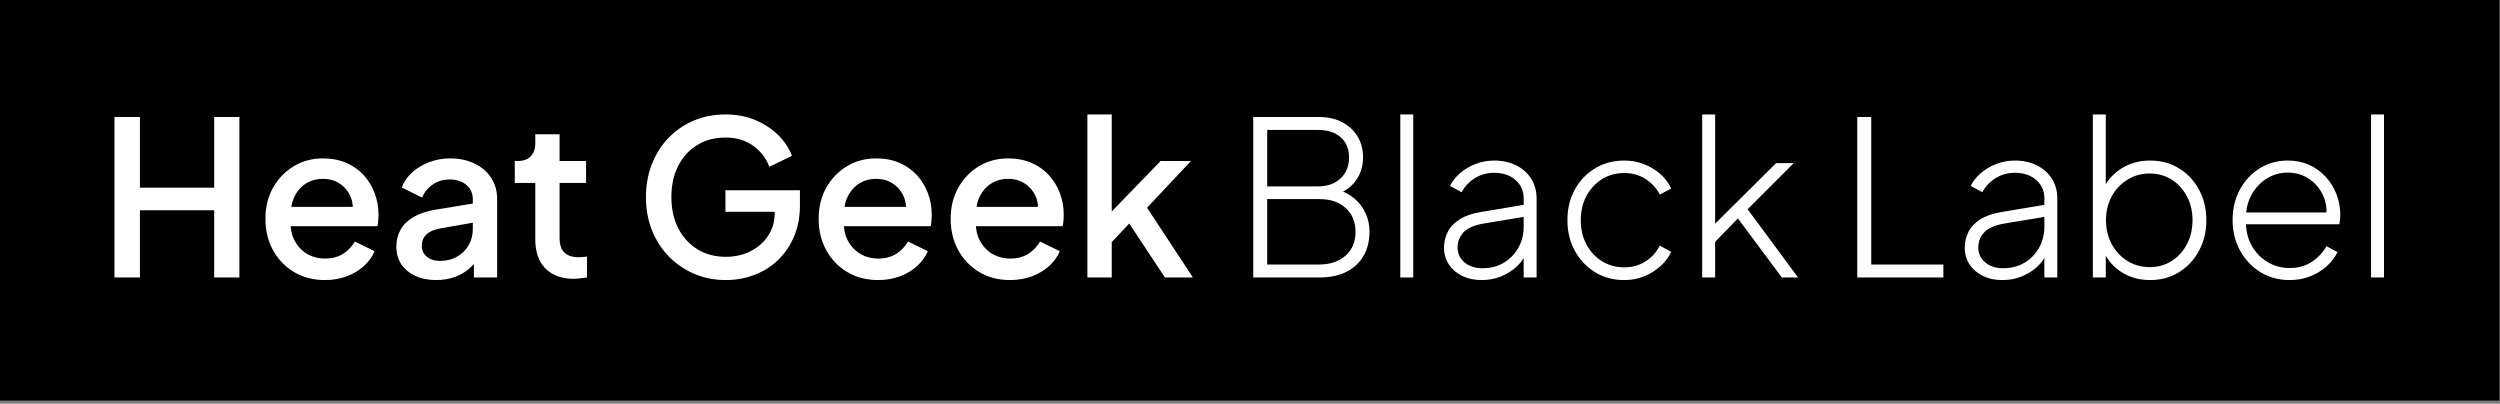
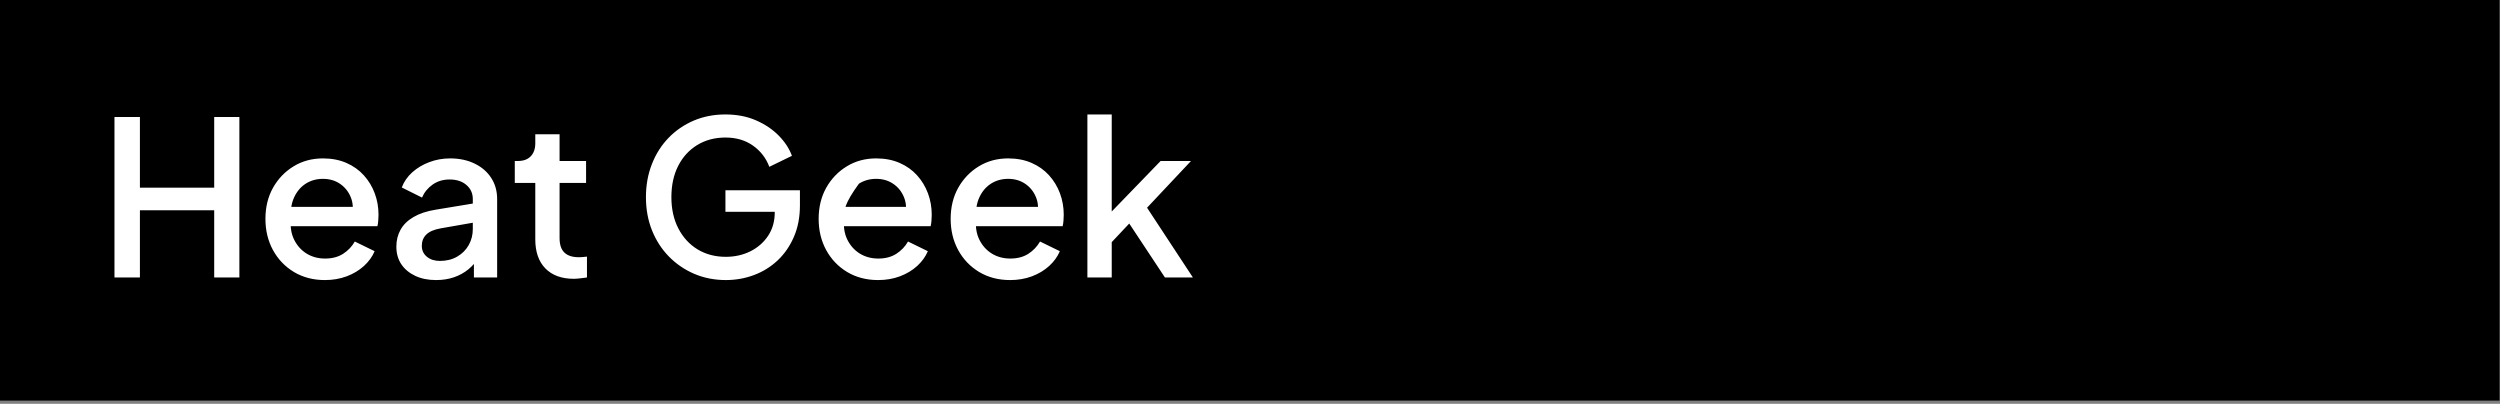
<svg xmlns="http://www.w3.org/2000/svg" width="743" height="120" viewBox="0 0 743 120" fill="none">
  <rect x="0" y="0" width="743" height="120" fill="#808080" stroke="none" />
  <path fill-rule="evenodd" clip-rule="evenodd" d="M0 0H742.866V119.055H0V0Z" fill="black" />
-   <path d="M34.02 82.468V34.78H41.582V55.78H63.66V34.78H71.144V82.468H63.66V62.499H41.582V82.468H34.02ZM96.558 83.233C93.1 83.233 90.037 82.436 87.371 80.843C84.704 79.238 82.621 77.061 81.121 74.311C79.631 71.561 78.886 68.478 78.886 65.061C78.886 61.561 79.641 58.468 81.152 55.78C82.672 53.093 84.714 50.973 87.277 49.421C89.839 47.858 92.74 47.077 95.98 47.077C98.584 47.077 100.907 47.525 102.949 48.421C105.001 49.316 106.73 50.546 108.136 52.108C109.542 53.66 110.62 55.441 111.37 57.452C112.12 59.452 112.495 61.582 112.495 63.843C112.495 64.395 112.469 64.973 112.417 65.577C112.376 66.171 112.292 66.723 112.167 67.233H84.589V61.483H108.074L104.62 64.093C105.048 62.009 104.907 60.145 104.199 58.499C103.501 56.853 102.433 55.551 100.995 54.593C99.568 53.634 97.897 53.155 95.98 53.155C94.063 53.155 92.355 53.634 90.855 54.593C89.365 55.551 88.214 56.916 87.402 58.686C86.589 60.457 86.272 62.603 86.449 65.124C86.23 67.468 86.558 69.514 87.433 71.264C88.308 73.014 89.542 74.384 91.136 75.374C92.74 76.353 94.568 76.843 96.621 76.843C98.714 76.843 100.495 76.374 101.964 75.436C103.433 74.488 104.594 73.27 105.449 71.78L111.339 74.655C110.652 76.28 109.594 77.744 108.167 79.046C106.74 80.348 105.032 81.374 103.042 82.124C101.063 82.863 98.902 83.233 96.558 83.233ZM129.579 83.233C127.236 83.233 125.178 82.817 123.407 81.983C121.637 81.15 120.256 79.999 119.267 78.53C118.288 77.061 117.798 75.322 117.798 73.311C117.798 71.436 118.215 69.754 119.048 68.264C119.881 66.764 121.173 65.504 122.923 64.483C124.673 63.462 126.871 62.738 129.517 62.311L141.548 60.327V66.014L130.923 67.874C129.006 68.218 127.6 68.827 126.704 69.702C125.808 70.577 125.361 71.697 125.361 73.061C125.361 74.384 125.861 75.462 126.861 76.296C127.861 77.129 129.152 77.546 130.736 77.546C132.694 77.546 134.407 77.119 135.876 76.264C137.355 75.41 138.496 74.27 139.298 72.843C140.111 71.405 140.517 69.811 140.517 68.061V59.171C140.517 57.462 139.887 56.066 138.626 54.983C137.376 53.889 135.704 53.343 133.611 53.343C131.694 53.343 130.017 53.848 128.579 54.858C127.152 55.858 126.1 57.145 125.423 58.718L119.407 55.718C120.043 54.009 121.084 52.504 122.532 51.202C123.991 49.9 125.689 48.889 127.626 48.171C129.564 47.441 131.621 47.077 133.798 47.077C136.527 47.077 138.949 47.593 141.064 48.624C143.178 49.645 144.819 51.061 145.986 52.874C147.163 54.686 147.751 56.785 147.751 59.171V82.468H140.845V76.202L142.314 76.389C141.501 77.796 140.465 79.014 139.204 80.046C137.954 81.067 136.527 81.853 134.923 82.405C133.319 82.957 131.538 83.233 129.579 83.233ZM170.541 82.858C166.916 82.858 164.098 81.832 162.087 79.78C160.087 77.728 159.087 74.848 159.087 71.139V54.374H152.994V47.843H153.962C155.587 47.843 156.848 47.374 157.744 46.436C158.64 45.499 159.087 44.218 159.087 42.593V39.905H166.306V47.843H174.181V54.374H166.306V70.827C166.306 72.014 166.499 73.025 166.884 73.858C167.27 74.692 167.89 75.332 168.744 75.78C169.598 76.228 170.707 76.452 172.072 76.452C172.416 76.452 172.801 76.431 173.228 76.389C173.655 76.348 174.061 76.306 174.447 76.264V82.468C173.843 82.551 173.176 82.634 172.447 82.718C171.728 82.811 171.093 82.858 170.541 82.858ZM215.723 83.233C212.348 83.233 209.218 82.619 206.332 81.389C203.457 80.15 200.942 78.431 198.786 76.233C196.64 74.035 194.968 71.442 193.77 68.452C192.572 65.462 191.973 62.176 191.973 58.593C191.973 55.051 192.562 51.78 193.739 48.78C194.916 45.77 196.567 43.166 198.692 40.968C200.827 38.77 203.322 37.061 206.176 35.843C209.041 34.624 212.181 34.014 215.598 34.014C218.963 34.014 221.978 34.593 224.645 35.749C227.312 36.905 229.562 38.41 231.395 40.264C233.239 42.119 234.562 44.134 235.364 46.311L228.645 49.577C227.666 46.973 226.046 44.874 223.786 43.28C221.525 41.676 218.796 40.874 215.598 40.874C212.442 40.874 209.645 41.619 207.207 43.108C204.78 44.598 202.895 46.666 201.551 49.311C200.207 51.957 199.536 55.051 199.536 58.593C199.536 62.134 200.228 65.238 201.614 67.905C202.999 70.572 204.905 72.645 207.332 74.124C209.77 75.593 212.567 76.327 215.723 76.327C218.369 76.327 220.791 75.785 222.989 74.702C225.187 73.608 226.947 72.072 228.27 70.093C229.593 68.103 230.254 65.785 230.254 63.139V59.874L233.645 62.952H215.598V56.546H237.739V61.03C237.739 64.53 237.14 67.655 235.942 70.405C234.754 73.155 233.134 75.494 231.082 77.421C229.03 79.337 226.681 80.785 224.036 81.764C221.39 82.744 218.619 83.233 215.723 83.233ZM260.974 83.233C257.515 83.233 254.453 82.436 251.786 80.843C249.119 79.238 247.036 77.061 245.536 74.311C244.047 71.561 243.302 68.478 243.302 65.061C243.302 61.561 244.057 58.468 245.567 55.78C247.088 53.093 249.13 50.973 251.692 49.421C254.255 47.858 257.156 47.077 260.396 47.077C263 47.077 265.323 47.525 267.364 48.421C269.416 49.316 271.146 50.546 272.552 52.108C273.958 53.66 275.036 55.441 275.786 57.452C276.536 59.452 276.911 61.582 276.911 63.843C276.911 64.395 276.885 64.973 276.833 65.577C276.791 66.171 276.708 66.723 276.583 67.233H249.005V61.483H272.489L269.036 64.093C269.463 62.009 269.323 60.145 268.614 58.499C267.916 56.853 266.849 55.551 265.411 54.593C263.984 53.634 262.312 53.155 260.396 53.155C258.479 53.155 256.771 53.634 255.271 54.593C253.781 55.551 252.63 56.916 251.817 58.686C251.005 60.457 250.687 62.603 250.864 65.124C250.646 67.468 250.974 69.514 251.849 71.264C252.724 73.014 253.958 74.384 255.552 75.374C257.156 76.353 258.984 76.843 261.036 76.843C263.13 76.843 264.911 76.374 266.38 75.436C267.849 74.488 269.01 73.27 269.864 71.78L275.755 74.655C275.067 76.28 274.01 77.744 272.583 79.046C271.156 80.348 269.448 81.374 267.458 82.124C265.479 82.863 263.317 83.233 260.974 83.233ZM300.206 83.233C296.747 83.233 293.685 82.436 291.018 80.843C288.351 79.238 286.268 77.061 284.768 74.311C283.279 71.561 282.534 68.478 282.534 65.061C282.534 61.561 283.289 58.468 284.799 55.78C286.32 53.093 288.362 50.973 290.924 49.421C293.487 47.858 296.388 47.077 299.627 47.077C302.232 47.077 304.555 47.525 306.596 48.421C308.648 49.316 310.377 50.546 311.784 52.108C313.19 53.66 314.268 55.441 315.018 57.452C315.768 59.452 316.143 61.582 316.143 63.843C316.143 64.395 316.117 64.973 316.065 65.577C316.023 66.171 315.94 66.723 315.815 67.233H288.237V61.483H311.721L308.268 64.093C308.695 62.009 308.555 60.145 307.846 58.499C307.148 56.853 306.081 55.551 304.643 54.593C303.216 53.634 301.544 53.155 299.627 53.155C297.711 53.155 296.002 53.634 294.502 54.593C293.013 55.551 291.862 56.916 291.049 58.686C290.237 60.457 289.919 62.603 290.096 65.124C289.877 67.468 290.206 69.514 291.081 71.264C291.956 73.014 293.19 74.384 294.784 75.374C296.388 76.353 298.216 76.843 300.268 76.843C302.362 76.843 304.143 76.374 305.612 75.436C307.081 74.488 308.242 73.27 309.096 71.78L314.987 74.655C314.299 76.28 313.242 77.744 311.815 79.046C310.388 80.348 308.68 81.374 306.69 82.124C304.711 82.863 302.549 83.233 300.206 83.233ZM323.172 82.468V34.014H330.406V66.468L327.594 65.764L344.938 47.843H353.969L340.906 61.733L354.531 82.468H346.219L334.063 64.093L338.344 63.53L328.109 74.405L330.406 69.608V82.468H323.172Z" fill="white" />
-   <path d="M372.457 82.468V34.78H392.097C394.702 34.78 396.972 35.296 398.91 36.327C400.858 37.348 402.373 38.754 403.457 40.546C404.551 42.337 405.097 44.405 405.097 46.749C405.097 49.228 404.457 51.431 403.175 53.358C401.894 55.275 400.103 56.66 397.8 57.514V56.421C399.675 57.014 401.306 57.921 402.691 59.139C404.077 60.358 405.144 61.801 405.894 63.468C406.644 65.124 407.019 66.915 407.019 68.843C407.019 72.978 405.707 76.285 403.082 78.764C400.457 81.233 396.795 82.468 392.097 82.468H372.457ZM376.613 78.624H391.847C395.222 78.624 397.899 77.749 399.879 75.999C401.868 74.249 402.863 71.884 402.863 68.905C402.863 65.957 401.889 63.598 399.941 61.827C398.004 60.056 395.415 59.171 392.175 59.171H376.613V78.624ZM376.613 55.389H391.722C394.493 55.389 396.722 54.603 398.41 53.03C400.097 51.447 400.941 49.379 400.941 46.827C400.941 44.264 400.118 42.259 398.472 40.811C396.827 39.353 394.577 38.624 391.722 38.624H376.613V55.389ZM416.17 82.468V34.014H420.013V82.468H416.17ZM440.304 83.233C438.169 83.233 436.267 82.832 434.601 82.03C432.934 81.218 431.611 80.087 430.632 78.639C429.653 77.181 429.163 75.514 429.163 73.639C429.163 71.973 429.523 70.415 430.241 68.968C430.971 67.509 432.142 66.259 433.757 65.218C435.382 64.176 437.497 63.441 440.101 63.014L453.866 60.702V64.296L441.132 66.405C438.226 66.874 436.174 67.749 434.976 69.03C433.788 70.311 433.195 71.806 433.195 73.514C433.195 75.348 433.887 76.843 435.273 77.999C436.658 79.145 438.419 79.718 440.554 79.718C443.033 79.718 445.189 79.155 447.023 78.03C448.856 76.895 450.283 75.4 451.304 73.546C452.325 71.681 452.835 69.639 452.835 67.421V58.983C452.835 56.723 452.023 54.889 450.398 53.483C448.783 52.066 446.674 51.358 444.07 51.358C441.934 51.358 440.012 51.895 438.304 52.968C436.606 54.03 435.309 55.416 434.413 57.124L430.96 55.264C431.596 53.9 432.575 52.645 433.898 51.499C435.221 50.343 436.757 49.426 438.507 48.749C440.257 48.061 442.111 47.718 444.07 47.718C446.549 47.718 448.736 48.197 450.632 49.155C452.528 50.113 454.007 51.436 455.07 53.124C456.142 54.811 456.679 56.764 456.679 58.983V82.468H452.835V75.358L453.288 75.686C452.736 77.051 451.82 78.301 450.538 79.436C449.257 80.561 447.752 81.478 446.023 82.186C444.294 82.884 442.387 83.233 440.304 83.233ZM482.726 83.233C479.486 83.233 476.596 82.457 474.054 80.905C471.512 79.343 469.507 77.218 468.038 74.53C466.57 71.843 465.835 68.811 465.835 65.436C465.835 62.03 466.57 58.994 468.038 56.327C469.507 53.66 471.512 51.561 474.054 50.03C476.596 48.488 479.486 47.718 482.726 47.718C484.861 47.718 486.835 48.082 488.648 48.811C490.46 49.53 492.07 50.509 493.476 51.749C494.882 52.988 495.95 54.416 496.679 56.03L493.288 57.827C492.268 55.869 490.835 54.311 488.991 53.155C487.158 51.999 485.07 51.421 482.726 51.421C480.299 51.421 478.111 52.02 476.163 53.218C474.226 54.416 472.679 56.072 471.523 58.186C470.377 60.291 469.804 62.707 469.804 65.436C469.804 68.176 470.377 70.603 471.523 72.718C472.679 74.822 474.226 76.473 476.163 77.671C478.111 78.858 480.299 79.452 482.726 79.452C485.07 79.452 487.158 78.879 488.991 77.733C490.835 76.577 492.268 74.999 493.288 72.999L496.679 74.858C495.95 76.431 494.882 77.848 493.476 79.108C492.07 80.369 490.46 81.374 488.648 82.124C486.835 82.863 484.861 83.233 482.726 83.233ZM505.897 82.468V34.014H509.741V68.639L507.757 68.452L527.85 48.483H533.1L519.397 62.186L534.382 82.468H529.569L515.366 63.389L517.929 63.452L508.71 72.936L509.741 70.311V82.468H505.897ZM551.976 82.468V34.78H556.133V78.624H577.57V82.468H551.976ZM595.056 83.233C592.92 83.233 591.019 82.832 589.353 82.03C587.686 81.218 586.363 80.087 585.384 78.639C584.405 77.181 583.915 75.514 583.915 73.639C583.915 71.973 584.274 70.415 584.993 68.968C585.722 67.509 586.894 66.259 588.509 65.218C590.134 64.176 592.248 63.441 594.853 63.014L608.618 60.702V64.296L595.884 66.405C592.978 66.874 590.925 67.749 589.728 69.03C588.54 70.311 587.946 71.806 587.946 73.514C587.946 75.348 588.639 76.843 590.024 77.999C591.41 79.145 593.17 79.718 595.306 79.718C597.785 79.718 599.941 79.155 601.774 78.03C603.608 76.895 605.035 75.4 606.056 73.546C607.076 71.681 607.587 69.639 607.587 67.421V58.983C607.587 56.723 606.774 54.889 605.149 53.483C603.535 52.066 601.425 51.358 598.821 51.358C596.686 51.358 594.764 51.895 593.056 52.968C591.358 54.03 590.061 55.416 589.165 57.124L585.712 55.264C586.347 53.9 587.326 52.645 588.649 51.499C589.972 50.343 591.509 49.426 593.259 48.749C595.009 48.061 596.863 47.718 598.821 47.718C601.3 47.718 603.488 48.197 605.384 49.155C607.28 50.113 608.759 51.436 609.821 53.124C610.894 54.811 611.431 56.764 611.431 58.983V82.468H607.587V75.358L608.04 75.686C607.488 77.051 606.571 78.301 605.29 79.436C604.009 80.561 602.504 81.478 600.774 82.186C599.045 82.884 597.139 83.233 595.056 83.233ZM639.024 83.233C635.899 83.233 633.108 82.478 630.649 80.968C628.202 79.447 626.384 77.363 625.196 74.718L625.837 73.827V82.468H621.993V34.014H625.837V57.061L625.196 55.843C626.478 53.363 628.321 51.389 630.728 49.921C633.134 48.452 635.899 47.718 639.024 47.718C642.222 47.718 645.077 48.488 647.587 50.03C650.108 51.561 652.092 53.671 653.54 56.358C654.998 59.046 655.728 62.072 655.728 65.436C655.728 68.811 654.998 71.843 653.54 74.53C652.092 77.218 650.108 79.343 647.587 80.905C645.077 82.457 642.222 83.233 639.024 83.233ZM638.884 79.389C641.321 79.389 643.498 78.785 645.415 77.577C647.332 76.358 648.842 74.692 649.946 72.577C651.061 70.462 651.618 68.082 651.618 65.436C651.618 62.801 651.061 60.436 649.946 58.343C648.842 56.249 647.332 54.598 645.415 53.389C643.498 52.171 641.321 51.561 638.884 51.561C636.457 51.561 634.259 52.171 632.29 53.389C630.332 54.598 628.774 56.249 627.618 58.343C626.472 60.436 625.899 62.801 625.899 65.436C625.899 68.082 626.472 70.462 627.618 72.577C628.774 74.692 630.332 76.358 632.29 77.577C634.259 78.785 636.457 79.389 638.884 79.389ZM680.484 83.233C677.286 83.233 674.406 82.457 671.843 80.905C669.291 79.343 667.265 77.207 665.765 74.499C664.276 71.79 663.531 68.749 663.531 65.374C663.531 62.009 664.255 58.994 665.703 56.327C667.151 53.66 669.114 51.561 671.593 50.03C674.073 48.488 676.843 47.718 679.906 47.718C682.26 47.718 684.385 48.145 686.281 48.999C688.177 49.853 689.817 51.041 691.203 52.561C692.588 54.072 693.656 55.796 694.406 57.733C695.156 59.671 695.531 61.707 695.531 63.843C695.531 64.27 695.51 64.718 695.468 65.186C695.427 65.655 695.359 66.145 695.265 66.655H665.765V63.139H693.093L691.375 64.483C691.625 62.004 691.26 59.775 690.281 57.796C689.302 55.816 687.906 54.238 686.093 53.061C684.281 51.884 682.218 51.296 679.906 51.296C677.604 51.296 675.494 51.905 673.578 53.124C671.661 54.343 670.145 56.009 669.031 58.124C667.927 60.228 667.416 62.666 667.5 65.436C667.416 68.218 667.948 70.676 669.093 72.811C670.25 74.936 671.828 76.608 673.828 77.827C675.838 79.046 678.057 79.655 680.484 79.655C682.963 79.655 685.119 79.067 686.953 77.889C688.786 76.712 690.281 75.145 691.437 73.186L694.703 74.921C693.932 76.494 692.843 77.91 691.437 79.171C690.031 80.431 688.395 81.426 686.531 82.155C684.677 82.874 682.661 83.233 680.484 83.233ZM704.681 82.468V34.014H708.525V82.468H704.681Z" fill="white" />
+   <path d="M34.02 82.468V34.78H41.582V55.78H63.66V34.78H71.144V82.468H63.66V62.499H41.582V82.468H34.02ZM96.558 83.233C93.1 83.233 90.037 82.436 87.371 80.843C84.704 79.238 82.621 77.061 81.121 74.311C79.631 71.561 78.886 68.478 78.886 65.061C78.886 61.561 79.641 58.468 81.152 55.78C82.672 53.093 84.714 50.973 87.277 49.421C89.839 47.858 92.74 47.077 95.98 47.077C98.584 47.077 100.907 47.525 102.949 48.421C105.001 49.316 106.73 50.546 108.136 52.108C109.542 53.66 110.62 55.441 111.37 57.452C112.12 59.452 112.495 61.582 112.495 63.843C112.495 64.395 112.469 64.973 112.417 65.577C112.376 66.171 112.292 66.723 112.167 67.233H84.589V61.483H108.074L104.62 64.093C105.048 62.009 104.907 60.145 104.199 58.499C103.501 56.853 102.433 55.551 100.995 54.593C99.568 53.634 97.897 53.155 95.98 53.155C94.063 53.155 92.355 53.634 90.855 54.593C89.365 55.551 88.214 56.916 87.402 58.686C86.589 60.457 86.272 62.603 86.449 65.124C86.23 67.468 86.558 69.514 87.433 71.264C88.308 73.014 89.542 74.384 91.136 75.374C92.74 76.353 94.568 76.843 96.621 76.843C98.714 76.843 100.495 76.374 101.964 75.436C103.433 74.488 104.594 73.27 105.449 71.78L111.339 74.655C110.652 76.28 109.594 77.744 108.167 79.046C106.74 80.348 105.032 81.374 103.042 82.124C101.063 82.863 98.902 83.233 96.558 83.233ZM129.579 83.233C127.236 83.233 125.178 82.817 123.407 81.983C121.637 81.15 120.256 79.999 119.267 78.53C118.288 77.061 117.798 75.322 117.798 73.311C117.798 71.436 118.215 69.754 119.048 68.264C119.881 66.764 121.173 65.504 122.923 64.483C124.673 63.462 126.871 62.738 129.517 62.311L141.548 60.327V66.014L130.923 67.874C129.006 68.218 127.6 68.827 126.704 69.702C125.808 70.577 125.361 71.697 125.361 73.061C125.361 74.384 125.861 75.462 126.861 76.296C127.861 77.129 129.152 77.546 130.736 77.546C132.694 77.546 134.407 77.119 135.876 76.264C137.355 75.41 138.496 74.27 139.298 72.843C140.111 71.405 140.517 69.811 140.517 68.061V59.171C140.517 57.462 139.887 56.066 138.626 54.983C137.376 53.889 135.704 53.343 133.611 53.343C131.694 53.343 130.017 53.848 128.579 54.858C127.152 55.858 126.1 57.145 125.423 58.718L119.407 55.718C120.043 54.009 121.084 52.504 122.532 51.202C123.991 49.9 125.689 48.889 127.626 48.171C129.564 47.441 131.621 47.077 133.798 47.077C136.527 47.077 138.949 47.593 141.064 48.624C143.178 49.645 144.819 51.061 145.986 52.874C147.163 54.686 147.751 56.785 147.751 59.171V82.468H140.845V76.202L142.314 76.389C141.501 77.796 140.465 79.014 139.204 80.046C137.954 81.067 136.527 81.853 134.923 82.405C133.319 82.957 131.538 83.233 129.579 83.233ZM170.541 82.858C166.916 82.858 164.098 81.832 162.087 79.78C160.087 77.728 159.087 74.848 159.087 71.139V54.374H152.994V47.843H153.962C155.587 47.843 156.848 47.374 157.744 46.436C158.64 45.499 159.087 44.218 159.087 42.593V39.905H166.306V47.843H174.181V54.374H166.306V70.827C166.306 72.014 166.499 73.025 166.884 73.858C167.27 74.692 167.89 75.332 168.744 75.78C169.598 76.228 170.707 76.452 172.072 76.452C172.416 76.452 172.801 76.431 173.228 76.389C173.655 76.348 174.061 76.306 174.447 76.264V82.468C173.843 82.551 173.176 82.634 172.447 82.718C171.728 82.811 171.093 82.858 170.541 82.858ZM215.723 83.233C212.348 83.233 209.218 82.619 206.332 81.389C203.457 80.15 200.942 78.431 198.786 76.233C196.64 74.035 194.968 71.442 193.77 68.452C192.572 65.462 191.973 62.176 191.973 58.593C191.973 55.051 192.562 51.78 193.739 48.78C194.916 45.77 196.567 43.166 198.692 40.968C200.827 38.77 203.322 37.061 206.176 35.843C209.041 34.624 212.181 34.014 215.598 34.014C218.963 34.014 221.978 34.593 224.645 35.749C227.312 36.905 229.562 38.41 231.395 40.264C233.239 42.119 234.562 44.134 235.364 46.311L228.645 49.577C227.666 46.973 226.046 44.874 223.786 43.28C221.525 41.676 218.796 40.874 215.598 40.874C212.442 40.874 209.645 41.619 207.207 43.108C204.78 44.598 202.895 46.666 201.551 49.311C200.207 51.957 199.536 55.051 199.536 58.593C199.536 62.134 200.228 65.238 201.614 67.905C202.999 70.572 204.905 72.645 207.332 74.124C209.77 75.593 212.567 76.327 215.723 76.327C218.369 76.327 220.791 75.785 222.989 74.702C225.187 73.608 226.947 72.072 228.27 70.093C229.593 68.103 230.254 65.785 230.254 63.139V59.874L233.645 62.952H215.598V56.546H237.739V61.03C237.739 64.53 237.14 67.655 235.942 70.405C234.754 73.155 233.134 75.494 231.082 77.421C229.03 79.337 226.681 80.785 224.036 81.764C221.39 82.744 218.619 83.233 215.723 83.233ZM260.974 83.233C257.515 83.233 254.453 82.436 251.786 80.843C249.119 79.238 247.036 77.061 245.536 74.311C244.047 71.561 243.302 68.478 243.302 65.061C243.302 61.561 244.057 58.468 245.567 55.78C247.088 53.093 249.13 50.973 251.692 49.421C254.255 47.858 257.156 47.077 260.396 47.077C263 47.077 265.323 47.525 267.364 48.421C269.416 49.316 271.146 50.546 272.552 52.108C273.958 53.66 275.036 55.441 275.786 57.452C276.536 59.452 276.911 61.582 276.911 63.843C276.911 64.395 276.885 64.973 276.833 65.577C276.791 66.171 276.708 66.723 276.583 67.233H249.005V61.483H272.489L269.036 64.093C269.463 62.009 269.323 60.145 268.614 58.499C267.916 56.853 266.849 55.551 265.411 54.593C263.984 53.634 262.312 53.155 260.396 53.155C258.479 53.155 256.771 53.634 255.271 54.593C251.005 60.457 250.687 62.603 250.864 65.124C250.646 67.468 250.974 69.514 251.849 71.264C252.724 73.014 253.958 74.384 255.552 75.374C257.156 76.353 258.984 76.843 261.036 76.843C263.13 76.843 264.911 76.374 266.38 75.436C267.849 74.488 269.01 73.27 269.864 71.78L275.755 74.655C275.067 76.28 274.01 77.744 272.583 79.046C271.156 80.348 269.448 81.374 267.458 82.124C265.479 82.863 263.317 83.233 260.974 83.233ZM300.206 83.233C296.747 83.233 293.685 82.436 291.018 80.843C288.351 79.238 286.268 77.061 284.768 74.311C283.279 71.561 282.534 68.478 282.534 65.061C282.534 61.561 283.289 58.468 284.799 55.78C286.32 53.093 288.362 50.973 290.924 49.421C293.487 47.858 296.388 47.077 299.627 47.077C302.232 47.077 304.555 47.525 306.596 48.421C308.648 49.316 310.377 50.546 311.784 52.108C313.19 53.66 314.268 55.441 315.018 57.452C315.768 59.452 316.143 61.582 316.143 63.843C316.143 64.395 316.117 64.973 316.065 65.577C316.023 66.171 315.94 66.723 315.815 67.233H288.237V61.483H311.721L308.268 64.093C308.695 62.009 308.555 60.145 307.846 58.499C307.148 56.853 306.081 55.551 304.643 54.593C303.216 53.634 301.544 53.155 299.627 53.155C297.711 53.155 296.002 53.634 294.502 54.593C293.013 55.551 291.862 56.916 291.049 58.686C290.237 60.457 289.919 62.603 290.096 65.124C289.877 67.468 290.206 69.514 291.081 71.264C291.956 73.014 293.19 74.384 294.784 75.374C296.388 76.353 298.216 76.843 300.268 76.843C302.362 76.843 304.143 76.374 305.612 75.436C307.081 74.488 308.242 73.27 309.096 71.78L314.987 74.655C314.299 76.28 313.242 77.744 311.815 79.046C310.388 80.348 308.68 81.374 306.69 82.124C304.711 82.863 302.549 83.233 300.206 83.233ZM323.172 82.468V34.014H330.406V66.468L327.594 65.764L344.938 47.843H353.969L340.906 61.733L354.531 82.468H346.219L334.063 64.093L338.344 63.53L328.109 74.405L330.406 69.608V82.468H323.172Z" fill="white" />
</svg>